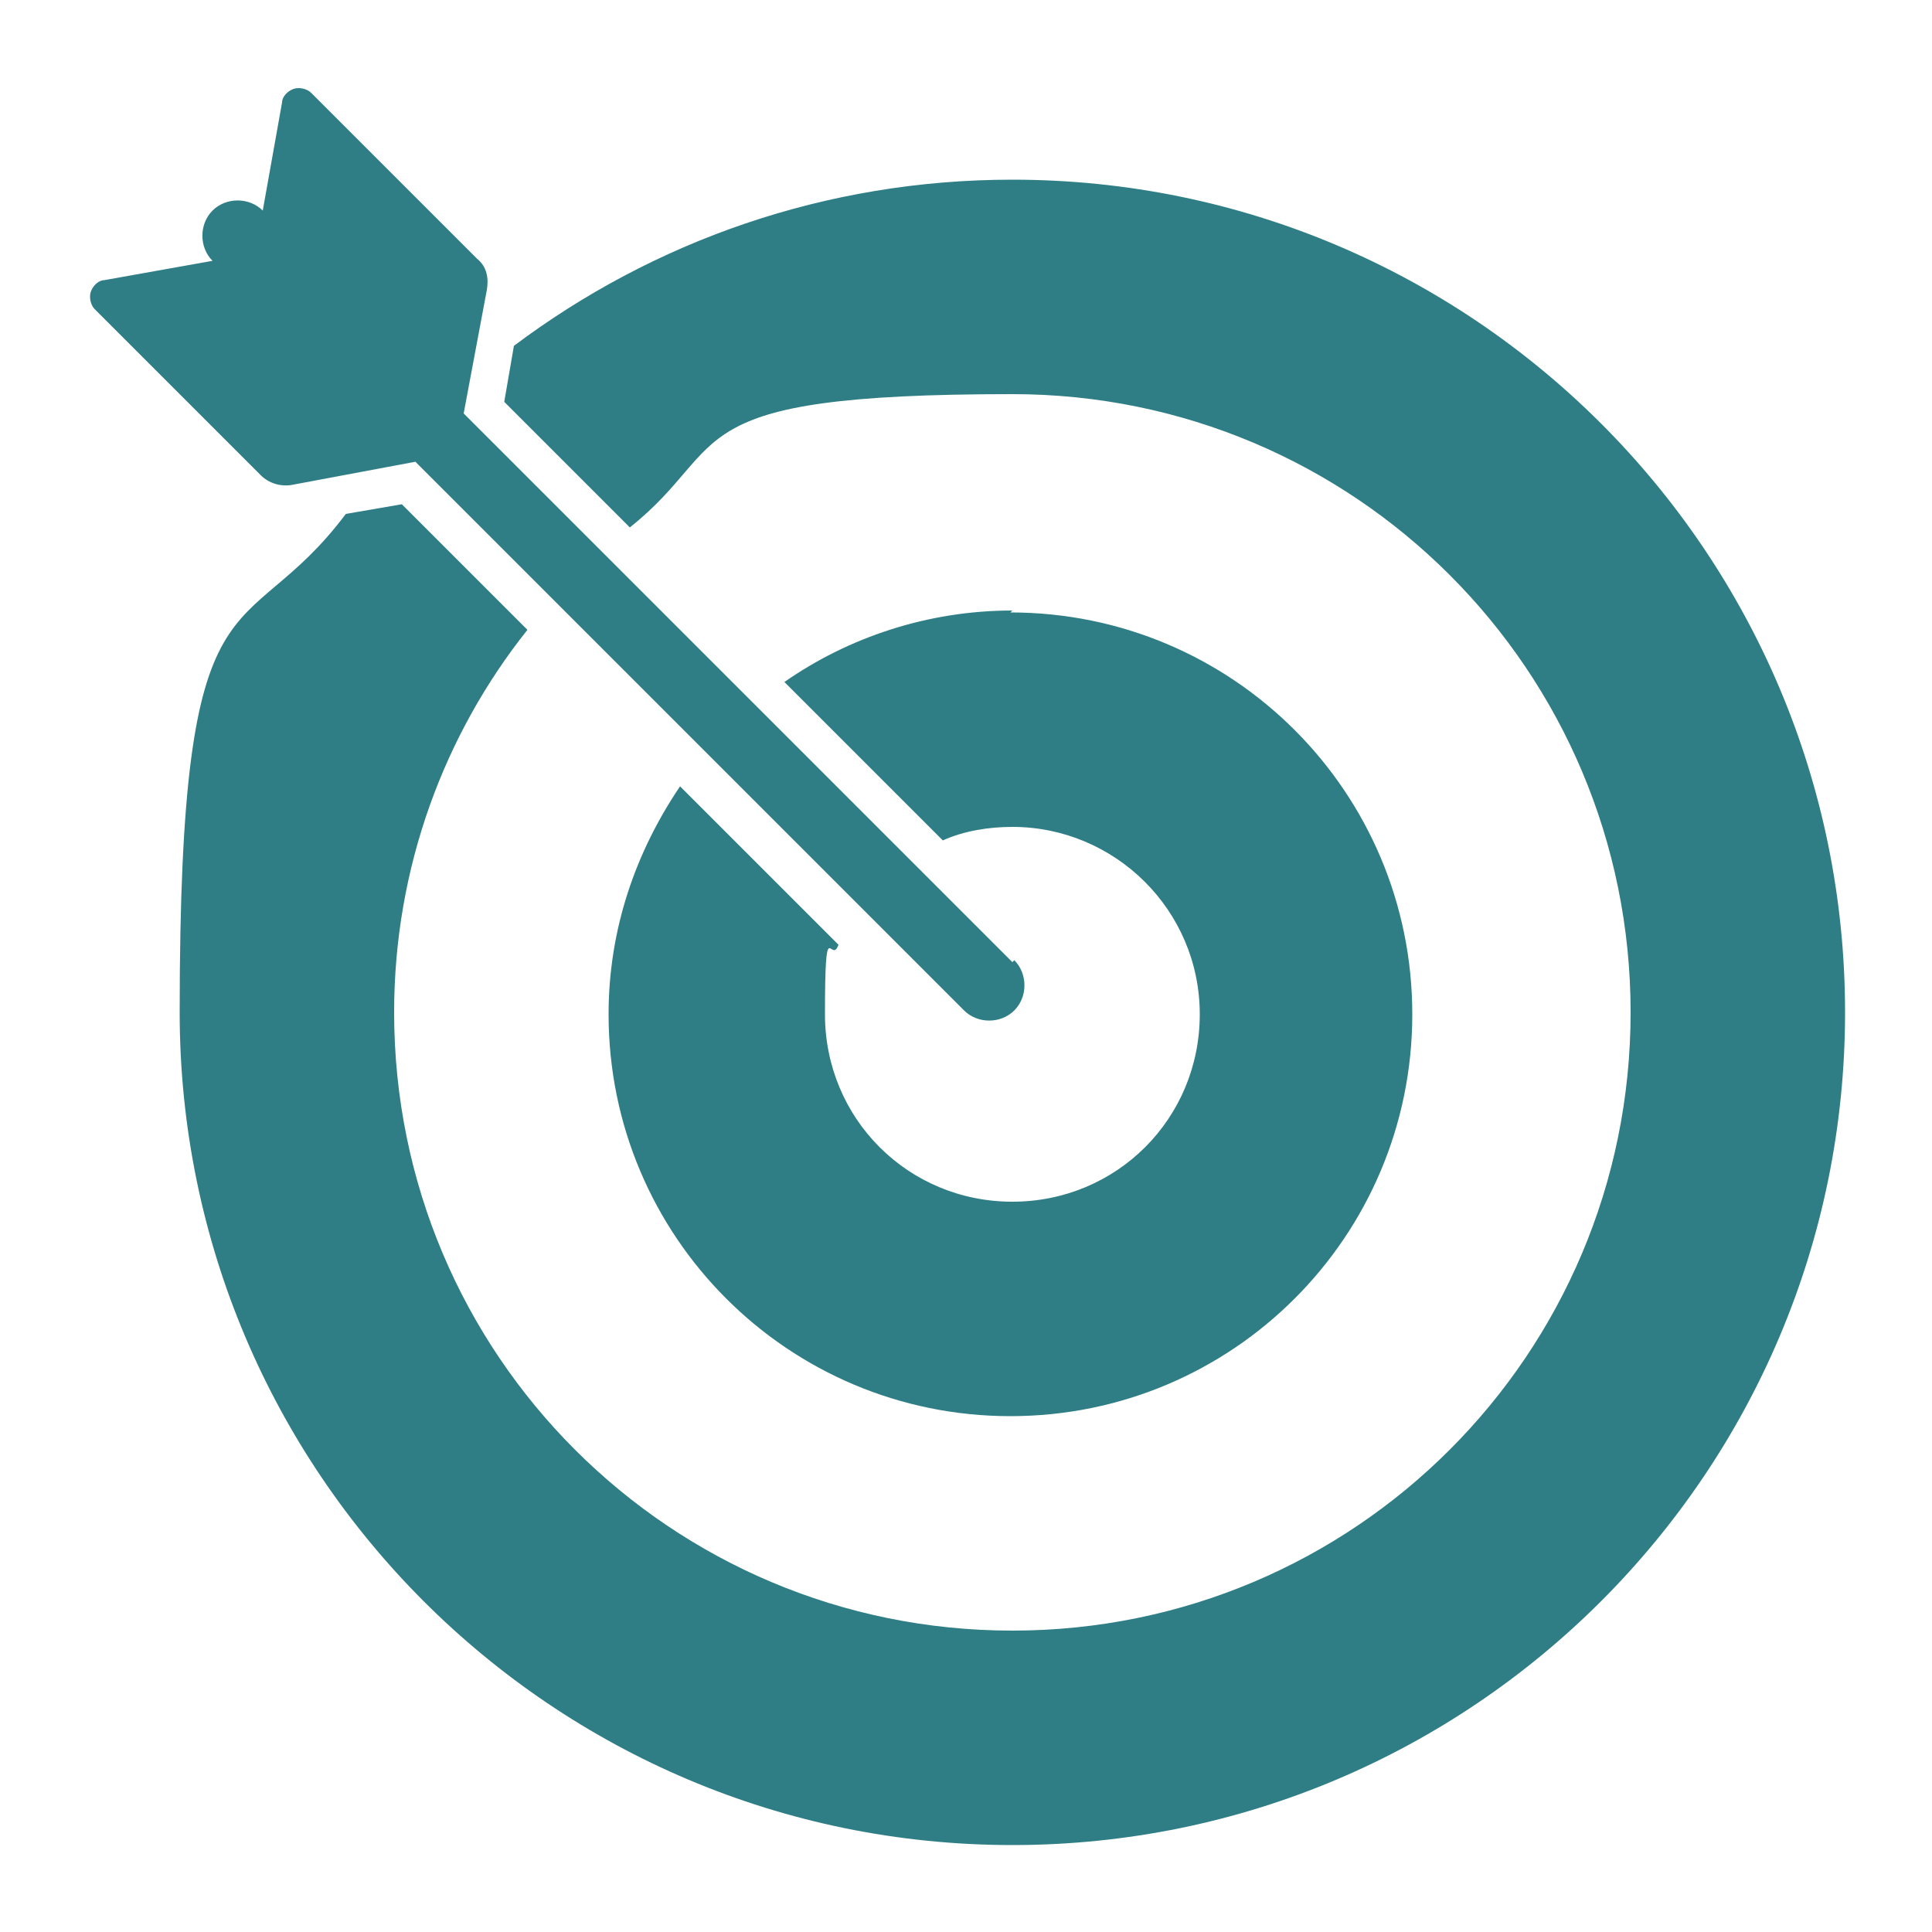
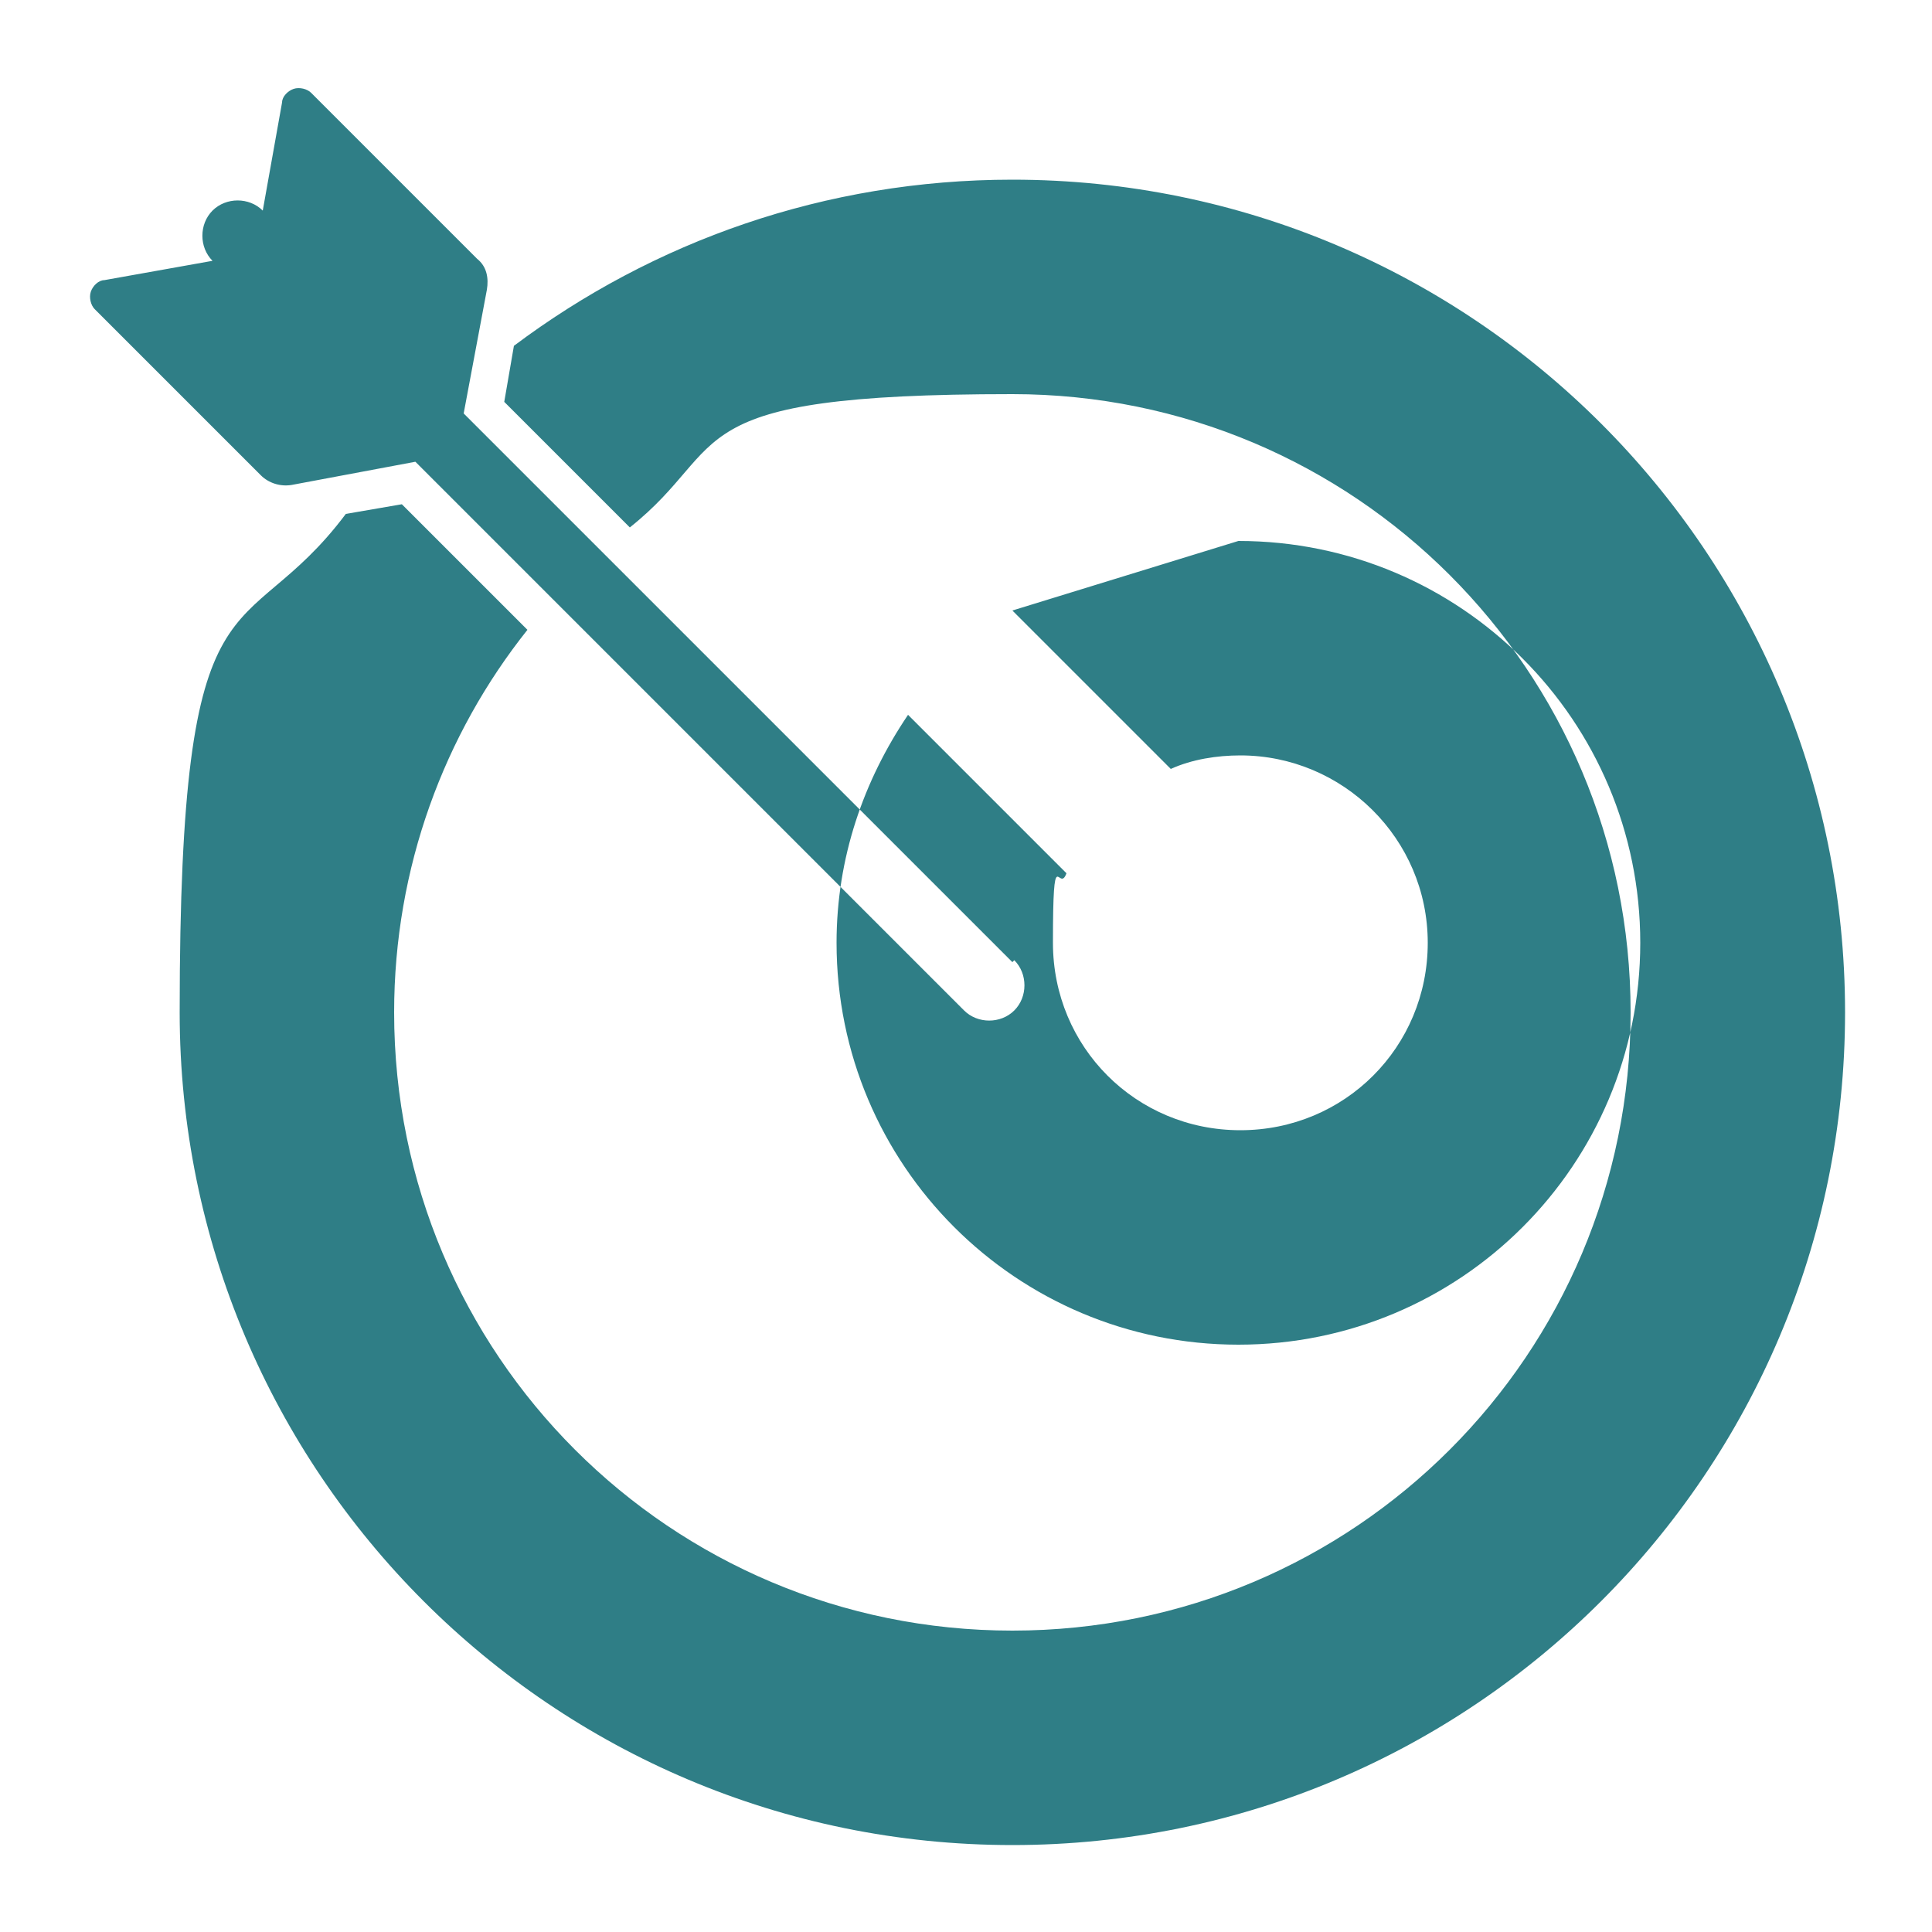
<svg xmlns="http://www.w3.org/2000/svg" id="Layer_1" width="100" height="100" version="1.1" viewBox="0 0 100 100">
  <defs>
    <style>
      .st0 {
        fill: #2f7e86;
        fill-rule: evenodd;
      }
    </style>
  </defs>
-   <path class="st0" d="M52.4,9.3c23.8,0,43.1,19.3,43.1,43.1s-19.3,43.1-43.1,43.1S9.3,76.2,9.3,52.4s3.2-18.6,8.6-25.8l2.9-.5,6.5,6.5c-4.3,5.4-6.9,12.3-6.9,19.8,0,17.7,14.3,32,32,32s32-14.3,32-32-14.3-32-32-32-14.4,2.6-19.8,6.9l-6.5-6.5.5-2.9c7.2-5.4,16.1-8.6,25.8-8.6h0ZM52.4,49.8l-28.4-28.4,1.2-6.4c.1-.6,0-1.2-.5-1.6l-8.6-8.6c-.2-.2-.6-.3-.9-.2-.3.1-.6.4-.6.7l-1,5.6c-.7-.7-1.9-.7-2.6,0s-.7,1.9,0,2.6l-5.6,1c-.3,0-.6.3-.7.6-.1.3,0,.7.2.9l8.6,8.6c.4.4,1,.6,1.6.5l6.4-1.2,28.4,28.4c.7.7,1.9.7,2.6,0s.7-1.9,0-2.6h0ZM52.4,31.6c-4.4,0-8.5,1.4-11.8,3.7l8.2,8.2c1.1-.5,2.4-.7,3.6-.7,5.3,0,9.7,4.3,9.7,9.7s-4.3,9.7-9.7,9.7-9.7-4.3-9.7-9.7.3-2.5.7-3.6l-8.2-8.2c-2.3,3.4-3.7,7.4-3.7,11.8,0,11.5,9.3,20.8,20.8,20.8s20.8-9.3,20.8-20.8c0-11.5-9.3-20.8-20.8-20.8h0Z" />
+   <path class="st0" d="M52.4,9.3c23.8,0,43.1,19.3,43.1,43.1s-19.3,43.1-43.1,43.1S9.3,76.2,9.3,52.4s3.2-18.6,8.6-25.8l2.9-.5,6.5,6.5c-4.3,5.4-6.9,12.3-6.9,19.8,0,17.7,14.3,32,32,32s32-14.3,32-32-14.3-32-32-32-14.4,2.6-19.8,6.9l-6.5-6.5.5-2.9c7.2-5.4,16.1-8.6,25.8-8.6h0ZM52.4,49.8l-28.4-28.4,1.2-6.4c.1-.6,0-1.2-.5-1.6l-8.6-8.6c-.2-.2-.6-.3-.9-.2-.3.1-.6.4-.6.7l-1,5.6c-.7-.7-1.9-.7-2.6,0s-.7,1.9,0,2.6l-5.6,1c-.3,0-.6.3-.7.6-.1.3,0,.7.2.9l8.6,8.6c.4.4,1,.6,1.6.5l6.4-1.2,28.4,28.4c.7.7,1.9.7,2.6,0s.7-1.9,0-2.6h0ZM52.4,31.6l8.2,8.2c1.1-.5,2.4-.7,3.6-.7,5.3,0,9.7,4.3,9.7,9.7s-4.3,9.7-9.7,9.7-9.7-4.3-9.7-9.7.3-2.5.7-3.6l-8.2-8.2c-2.3,3.4-3.7,7.4-3.7,11.8,0,11.5,9.3,20.8,20.8,20.8s20.8-9.3,20.8-20.8c0-11.5-9.3-20.8-20.8-20.8h0Z" />
</svg>